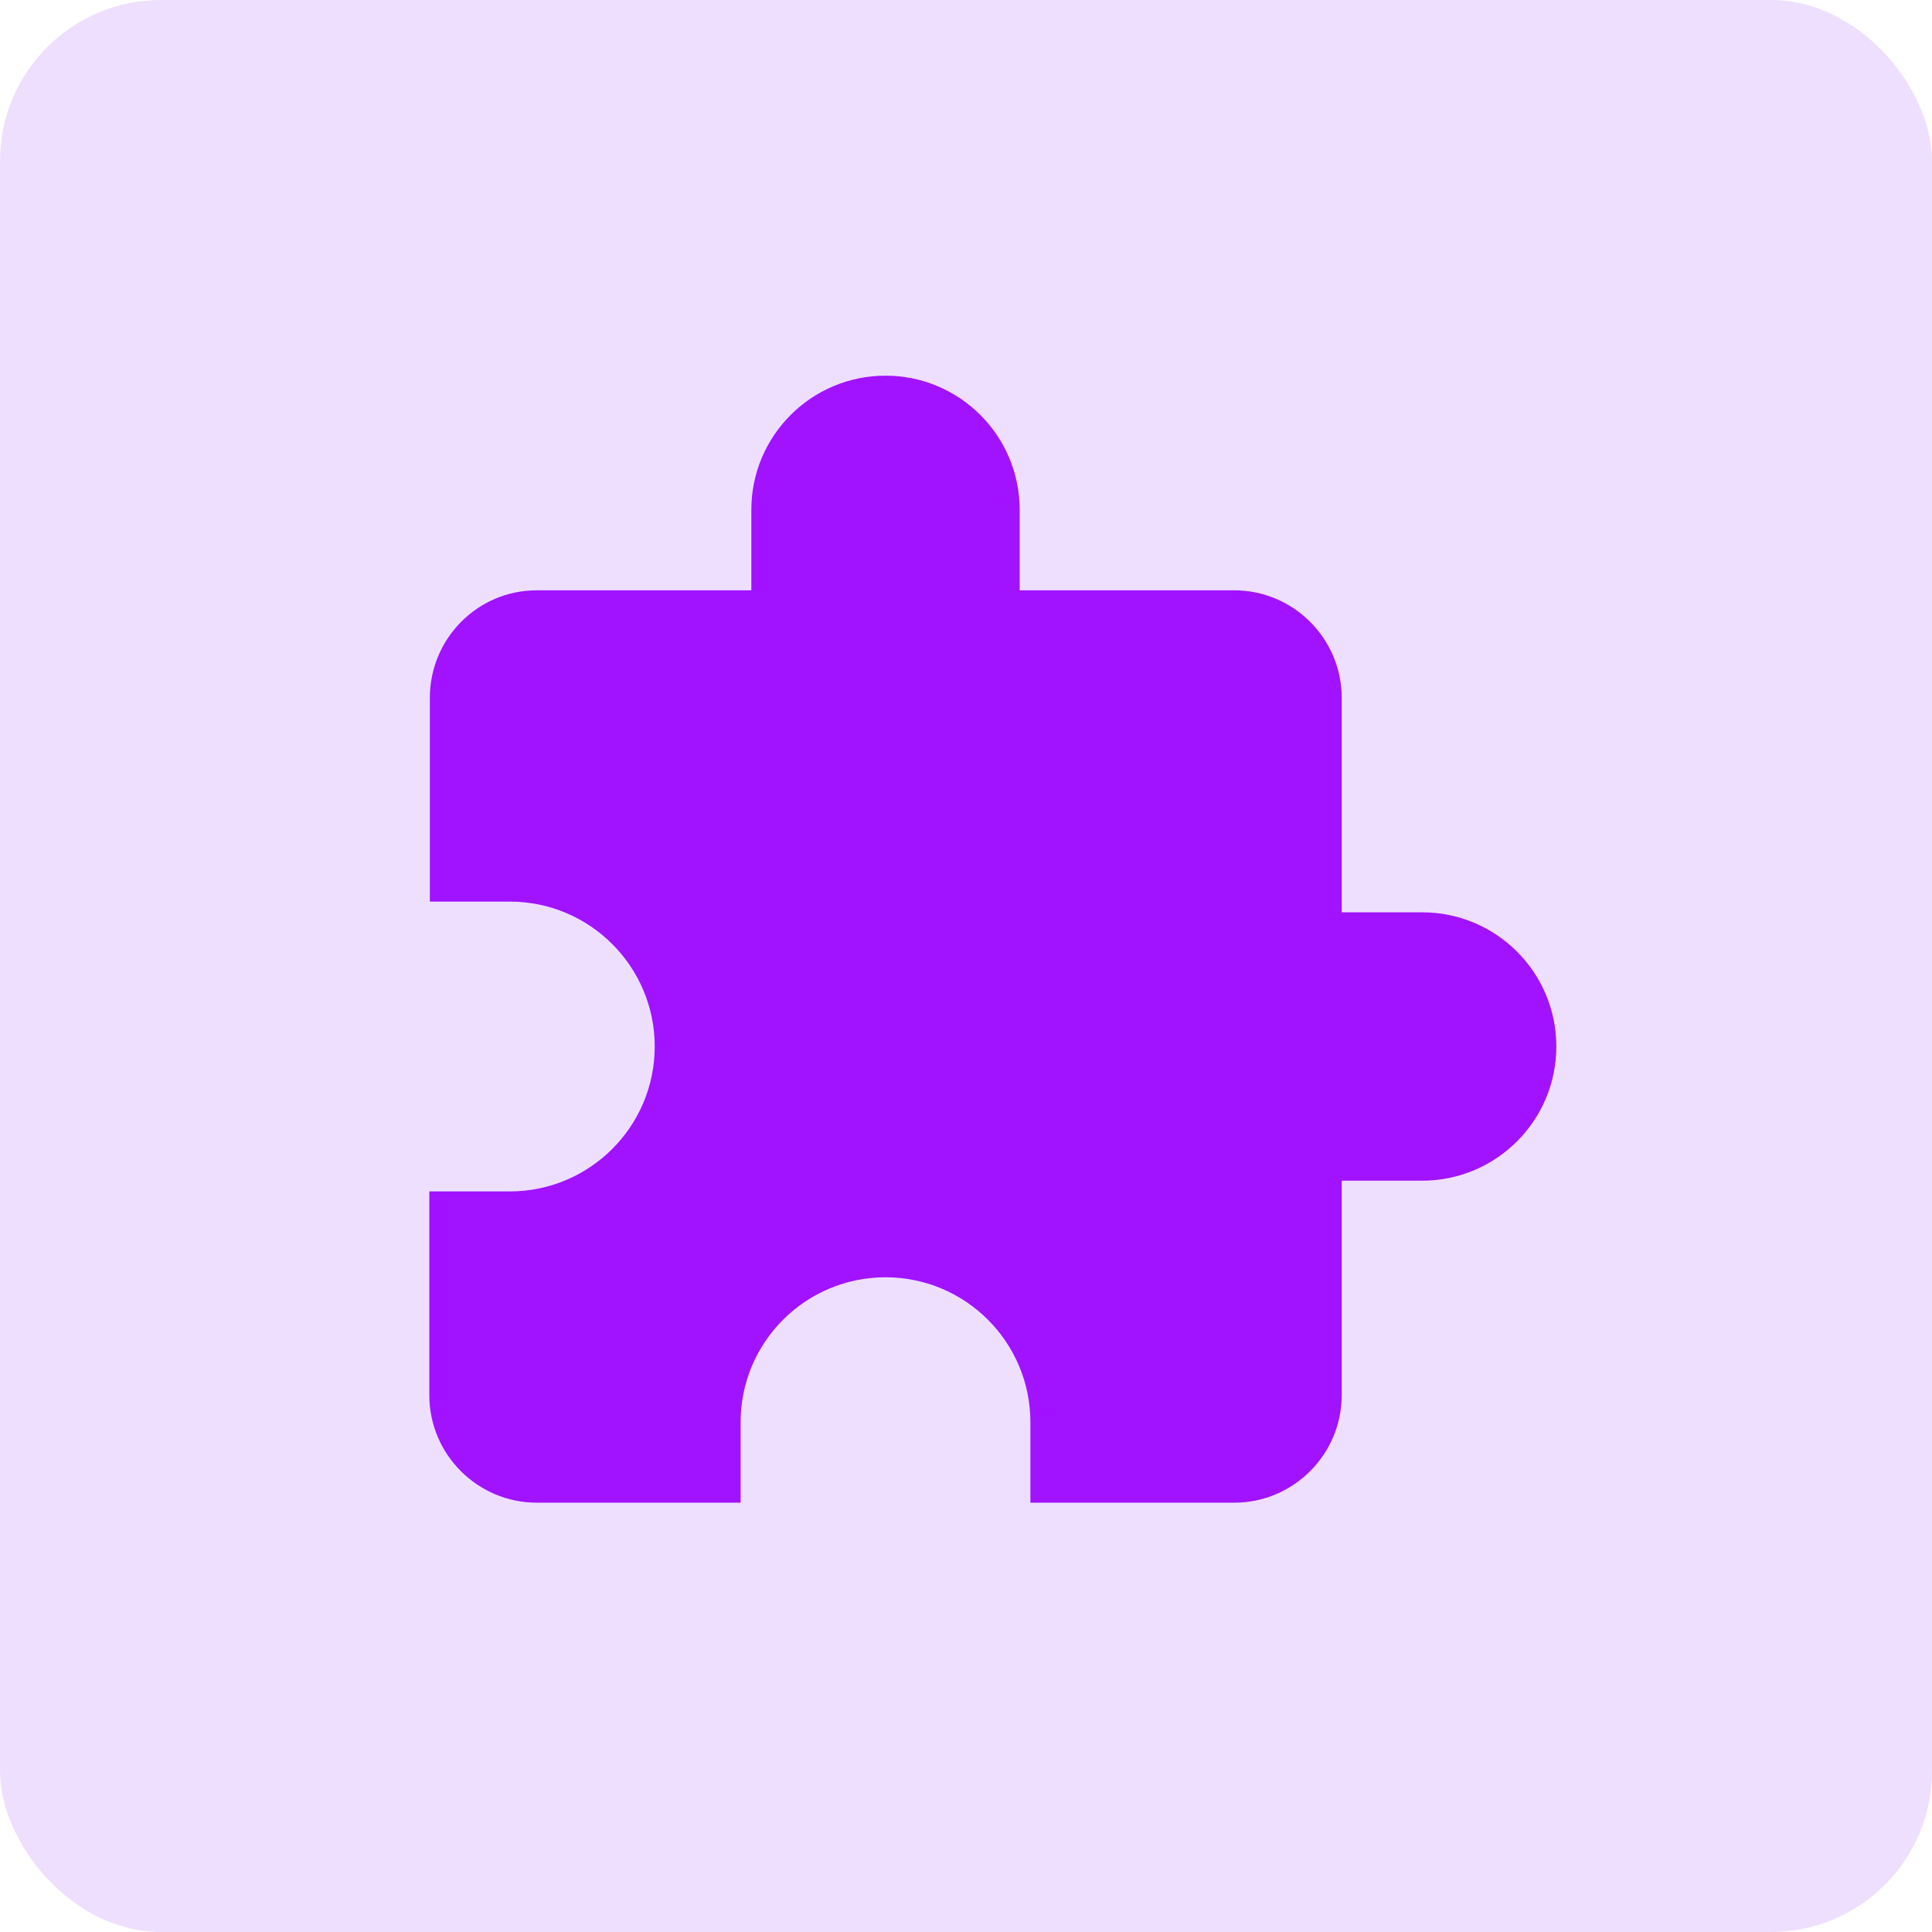
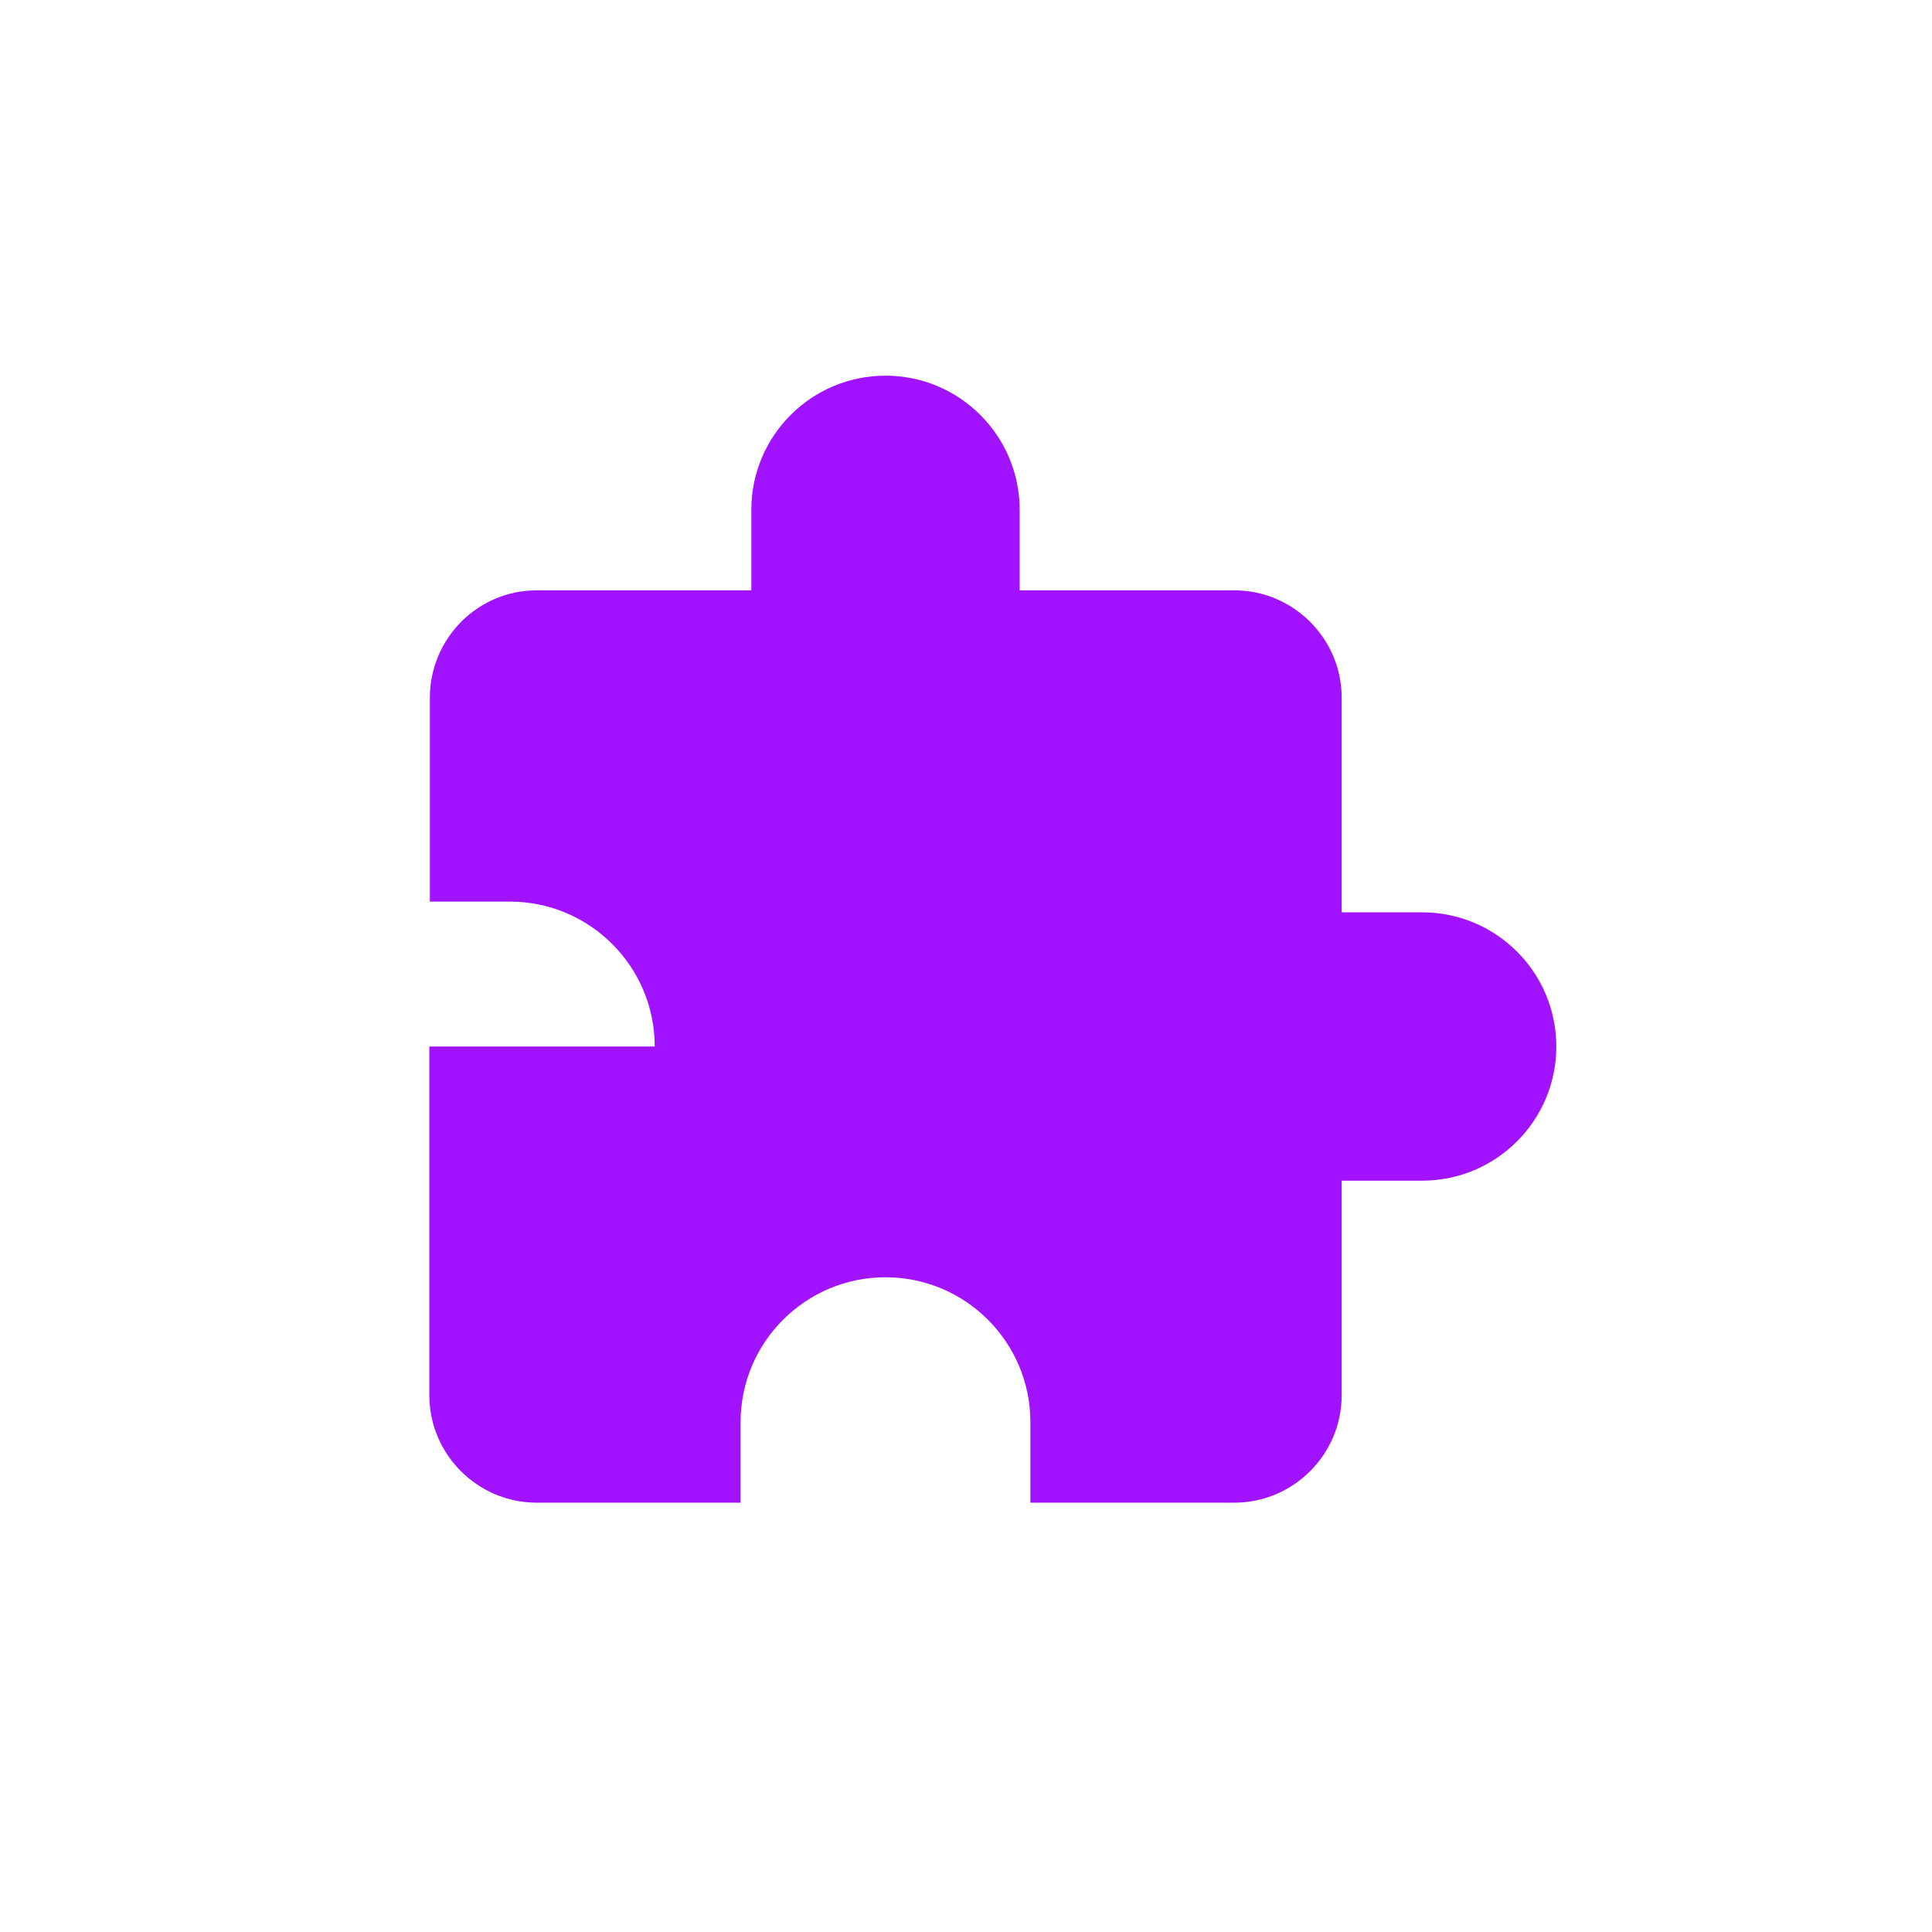
<svg xmlns="http://www.w3.org/2000/svg" width="96" height="96" viewBox="0 0 96 96" fill="none">
-   <rect width="96" height="96" rx="8" fill="#EEDFFF" />
-   <path d="M70.667 45.333H66.667V34.667C66.667 31.733 64.267 29.333 61.333 29.333H50.667V25.333C50.667 21.653 47.68 18.667 44 18.667C40.32 18.667 37.333 21.653 37.333 25.333V29.333H26.667C23.733 29.333 21.36 31.733 21.36 34.667V44.8H25.333C29.307 44.8 32.533 48.027 32.533 52C32.533 55.973 29.307 59.2 25.333 59.2H21.333V69.333C21.333 72.267 23.733 74.667 26.667 74.667H36.8V70.667C36.8 66.693 40.027 63.467 44 63.467C47.973 63.467 51.2 66.693 51.2 70.667V74.667H61.333C64.267 74.667 66.667 72.267 66.667 69.333V58.667H70.667C74.347 58.667 77.333 55.68 77.333 52C77.333 48.32 74.347 45.333 70.667 45.333Z" fill="#A112FF" />
+   <path d="M70.667 45.333H66.667V34.667C66.667 31.733 64.267 29.333 61.333 29.333H50.667V25.333C50.667 21.653 47.68 18.667 44 18.667C40.32 18.667 37.333 21.653 37.333 25.333V29.333H26.667C23.733 29.333 21.36 31.733 21.36 34.667V44.8H25.333C29.307 44.8 32.533 48.027 32.533 52H21.333V69.333C21.333 72.267 23.733 74.667 26.667 74.667H36.8V70.667C36.8 66.693 40.027 63.467 44 63.467C47.973 63.467 51.2 66.693 51.2 70.667V74.667H61.333C64.267 74.667 66.667 72.267 66.667 69.333V58.667H70.667C74.347 58.667 77.333 55.68 77.333 52C77.333 48.32 74.347 45.333 70.667 45.333Z" fill="#A112FF" />
</svg>